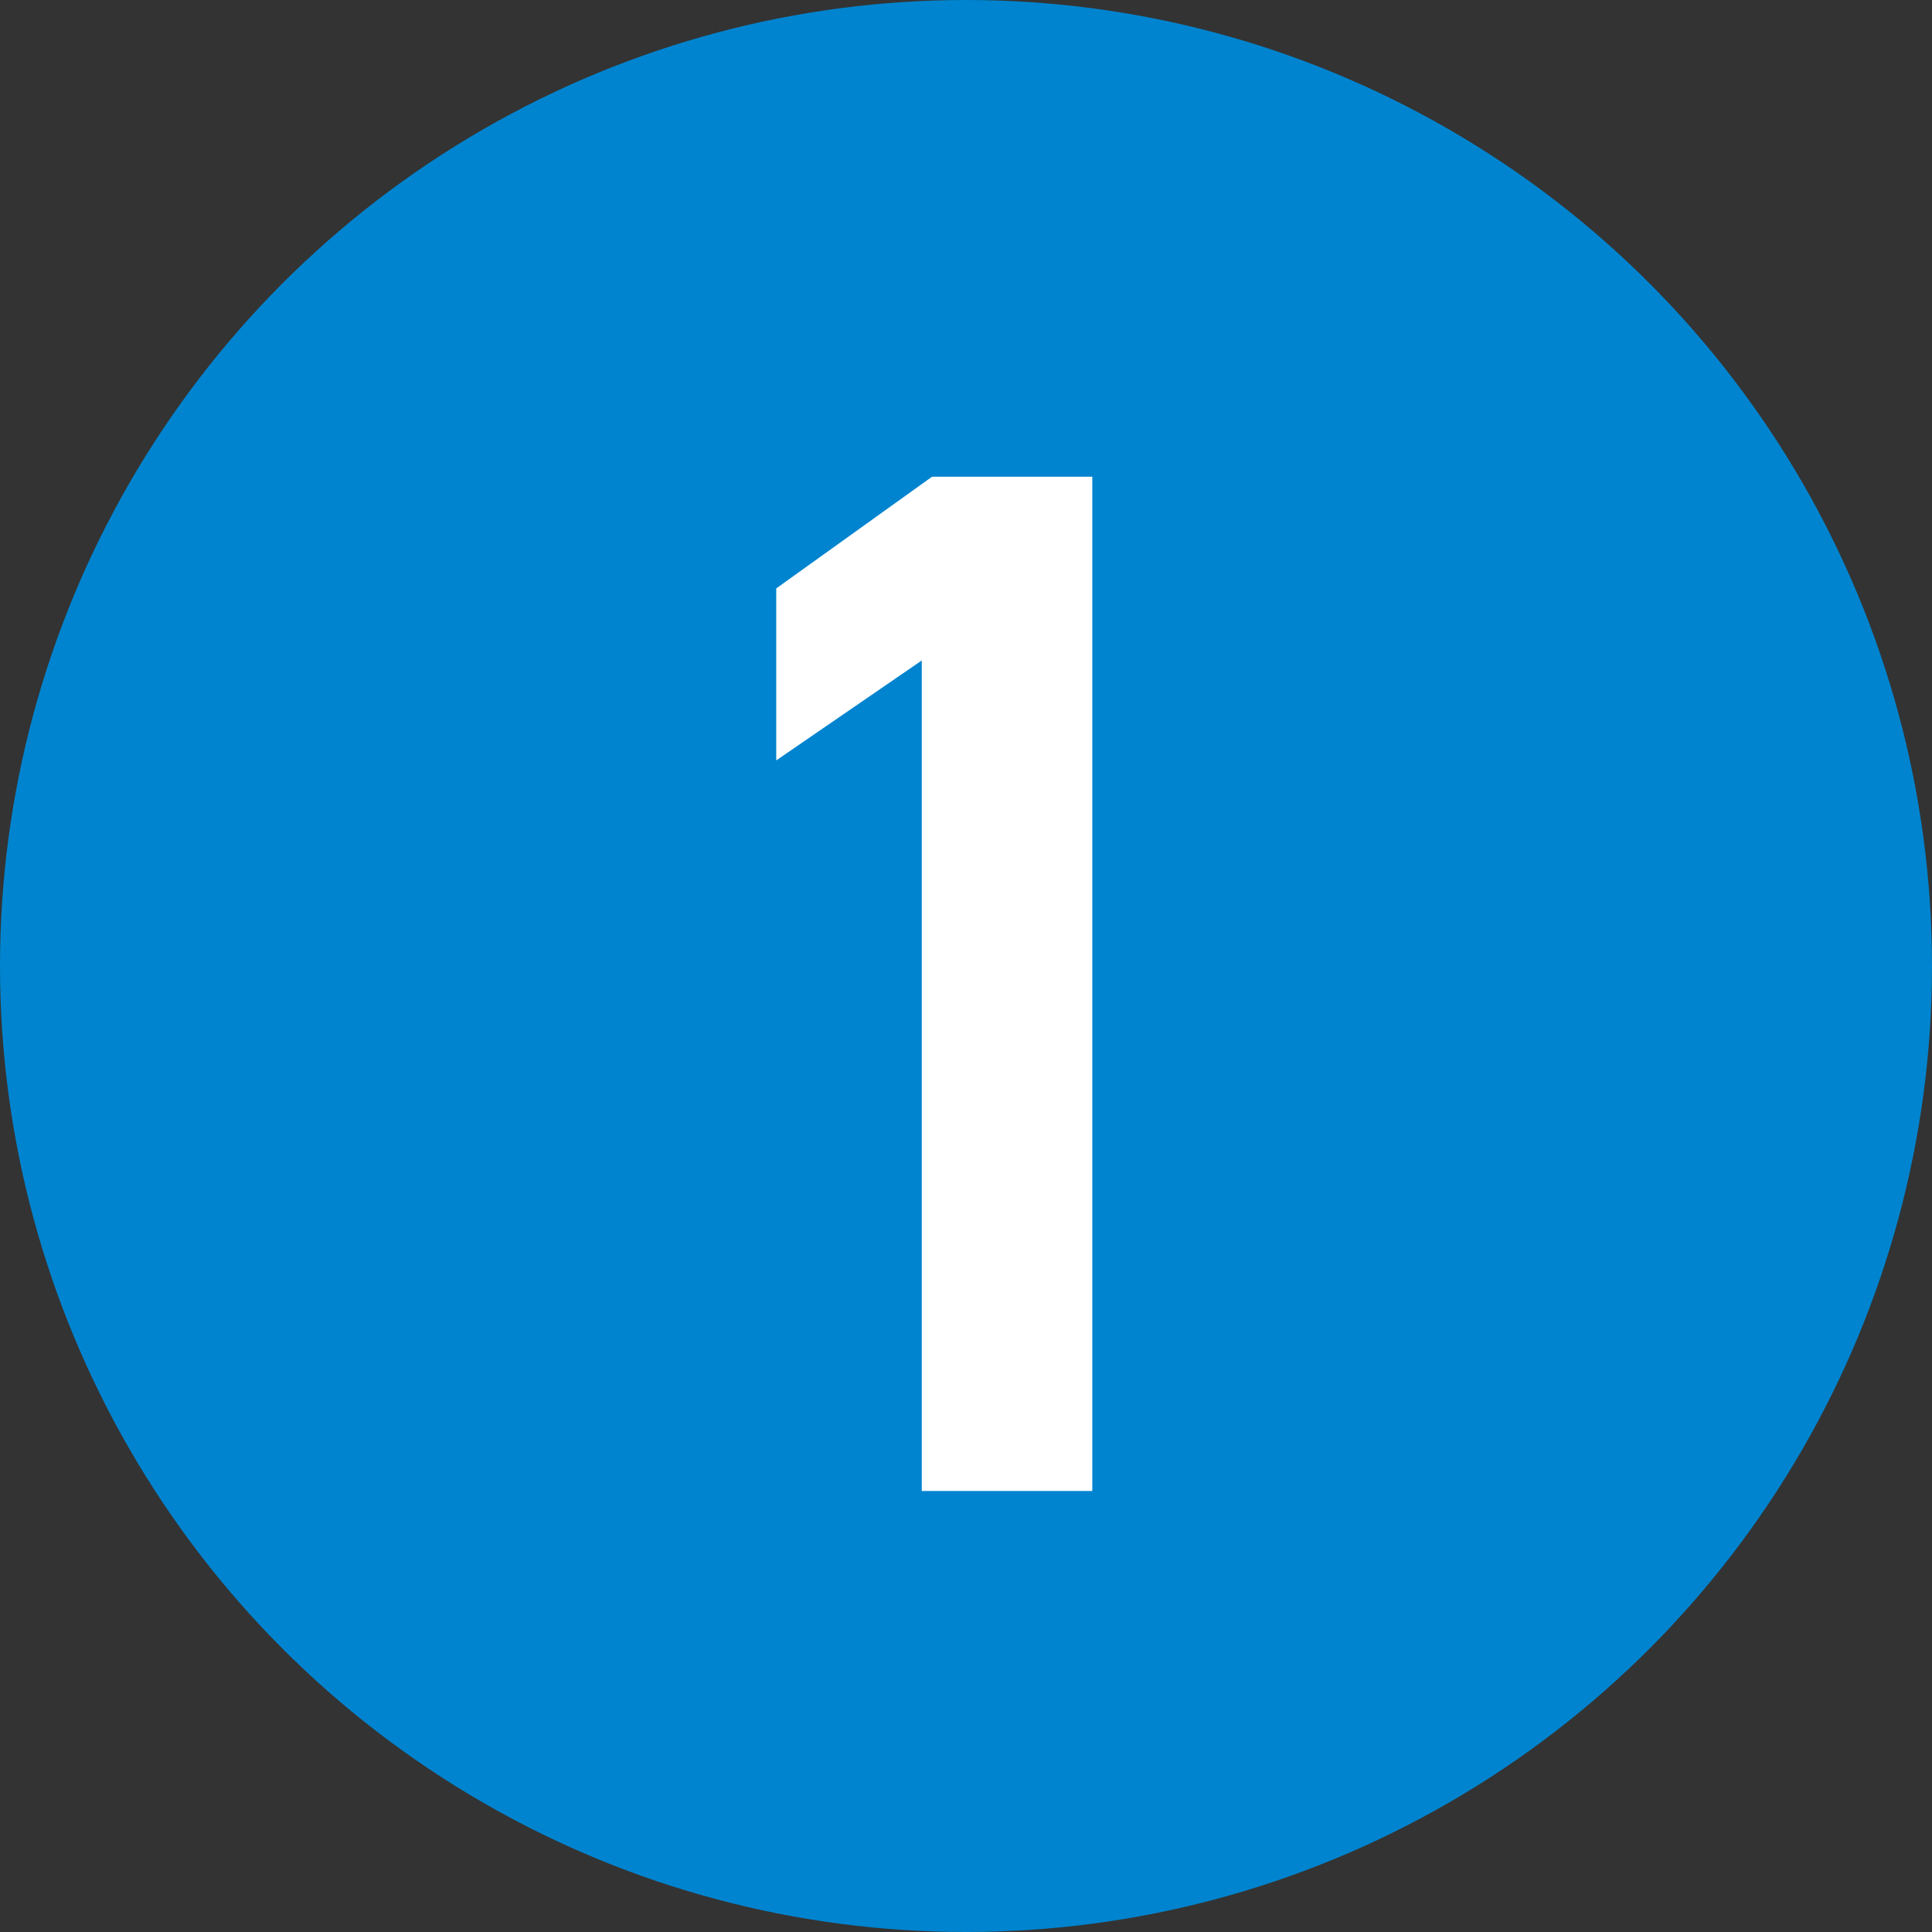
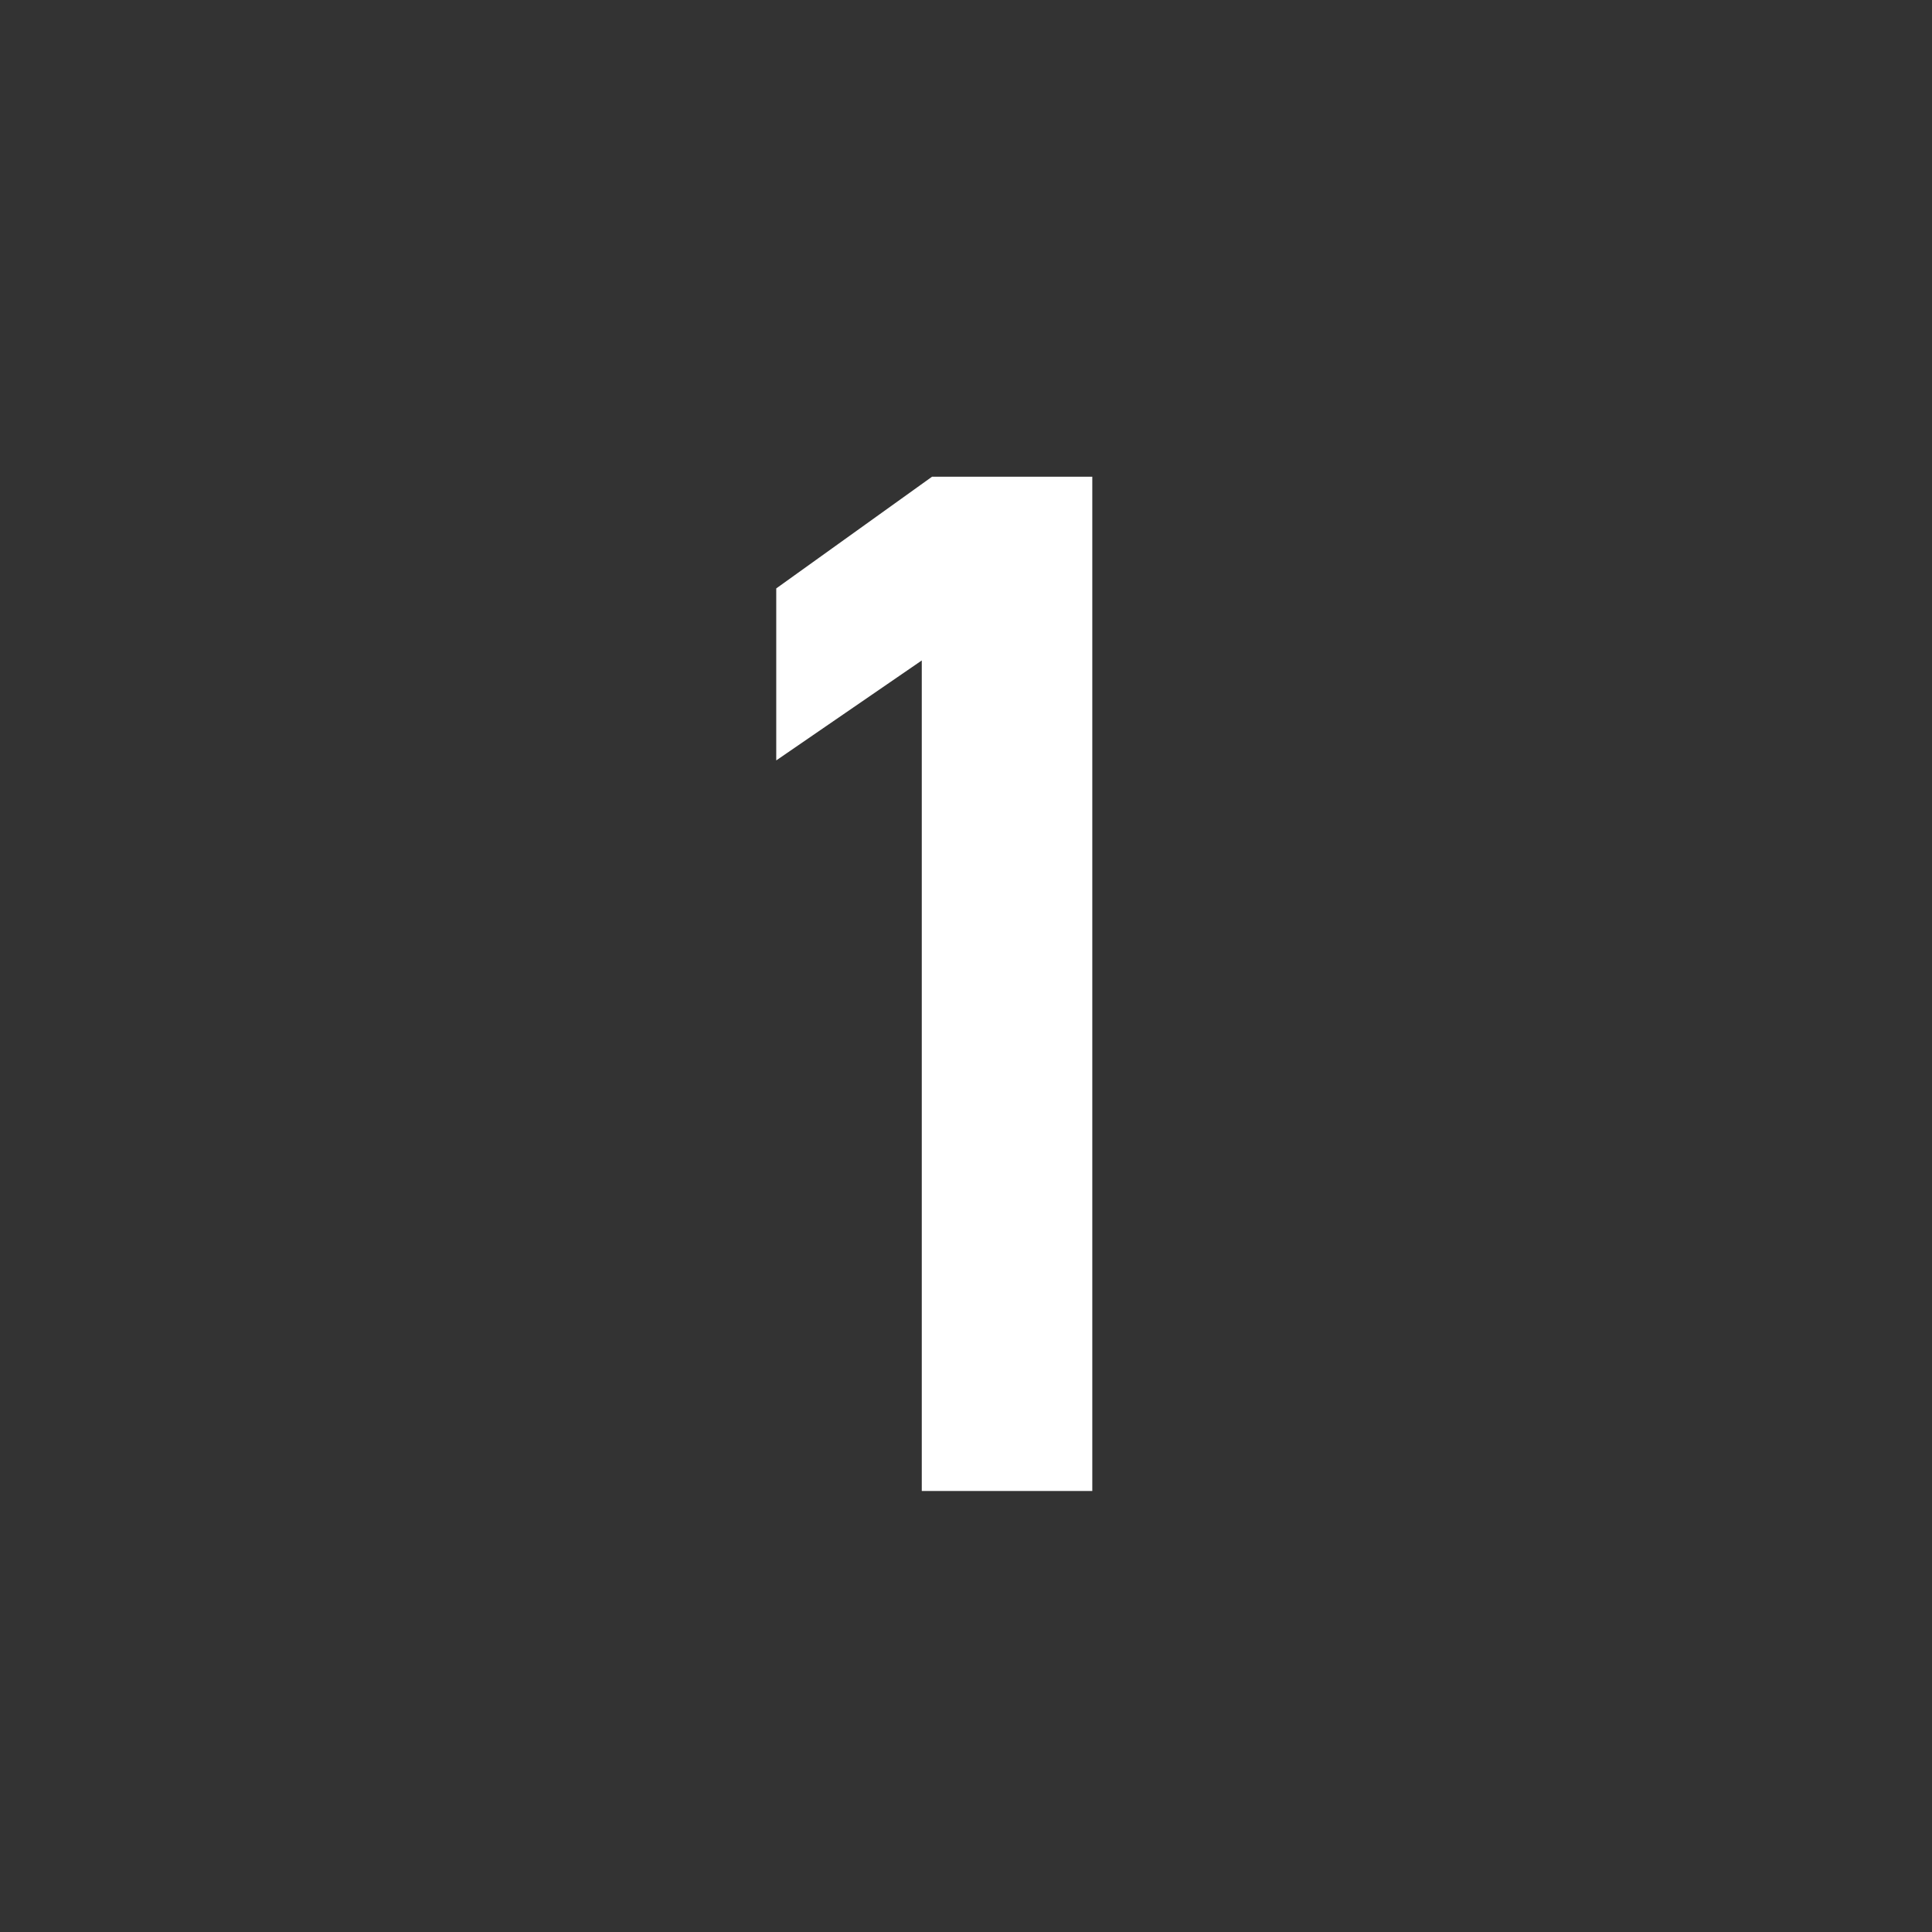
<svg xmlns="http://www.w3.org/2000/svg" width="92" height="92" viewBox="0 0 92 92" fill="none">
  <rect x="0" y="0" width="92" height="92" fill="#333333" stroke="none" />
-   <circle cx="46" cy="46" r="46" fill="#0084CF" />
-   <path d="M52.014 22.7V71H43.894V31.45L36.964 36.21V28.02L44.384 22.7H52.014Z" fill="white" />
+   <path d="M52.014 22.7V71H43.894V31.45L36.964 36.21V28.02L44.384 22.7H52.014" fill="white" />
</svg>